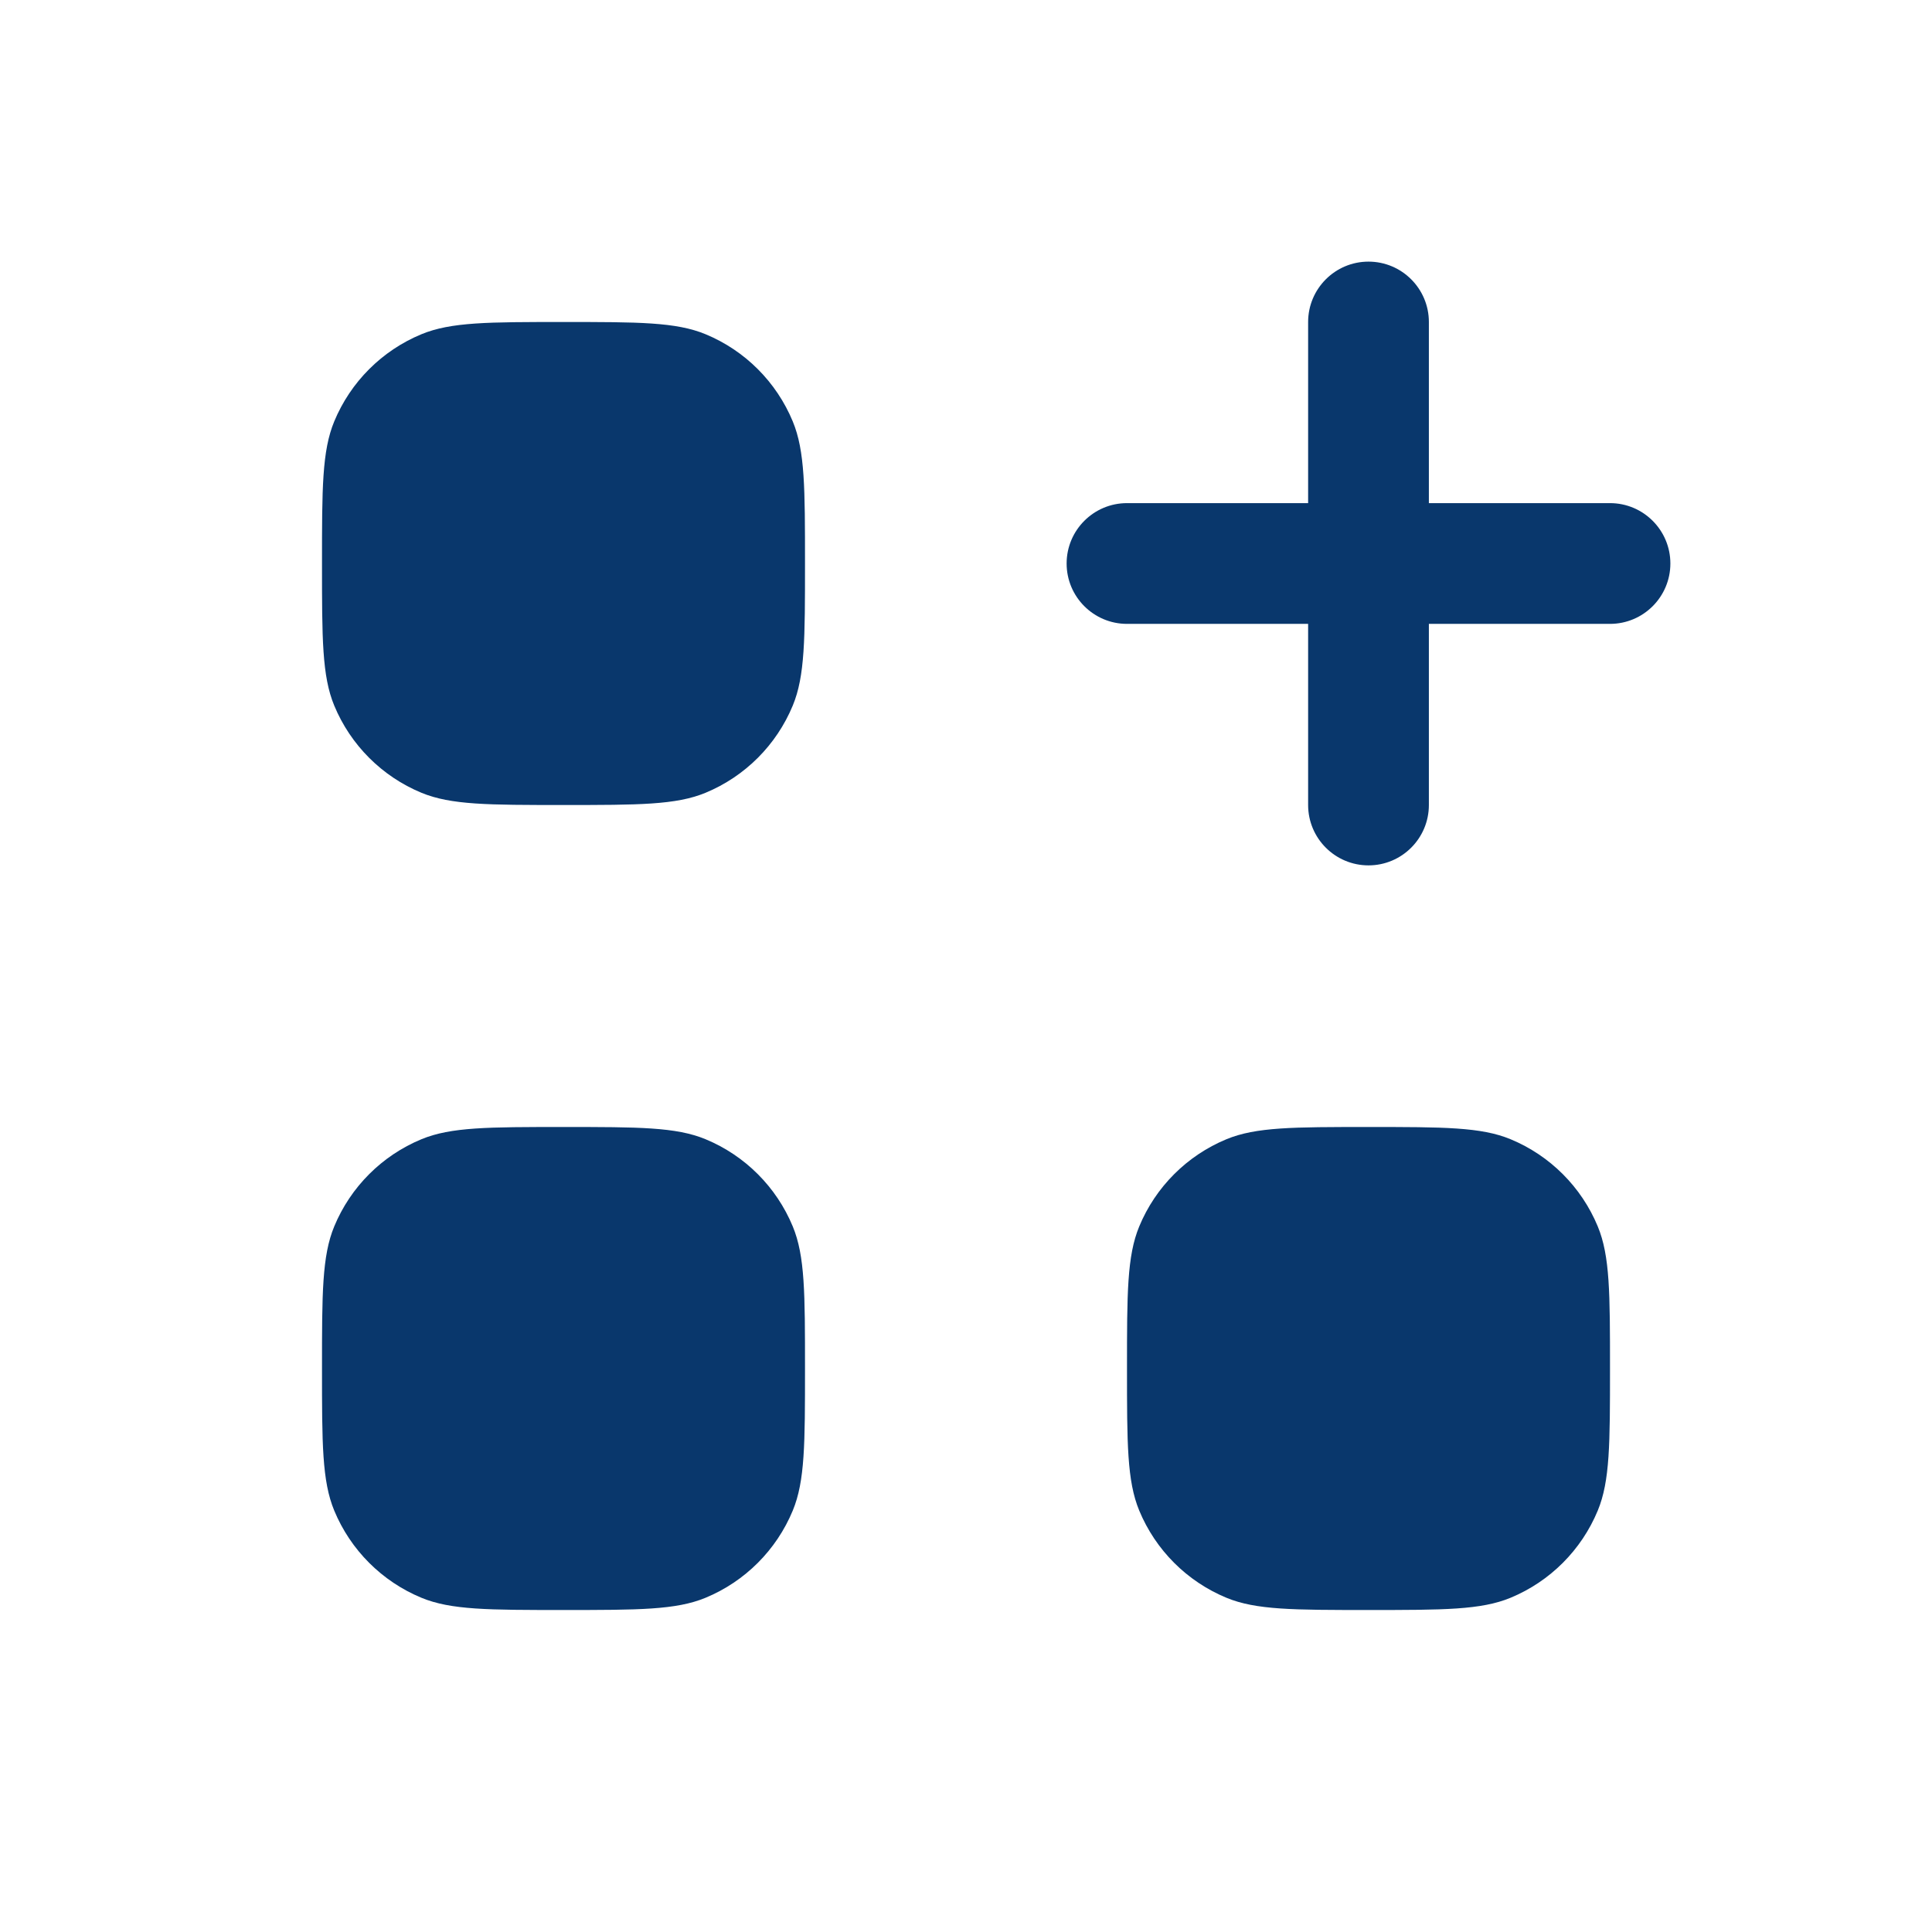
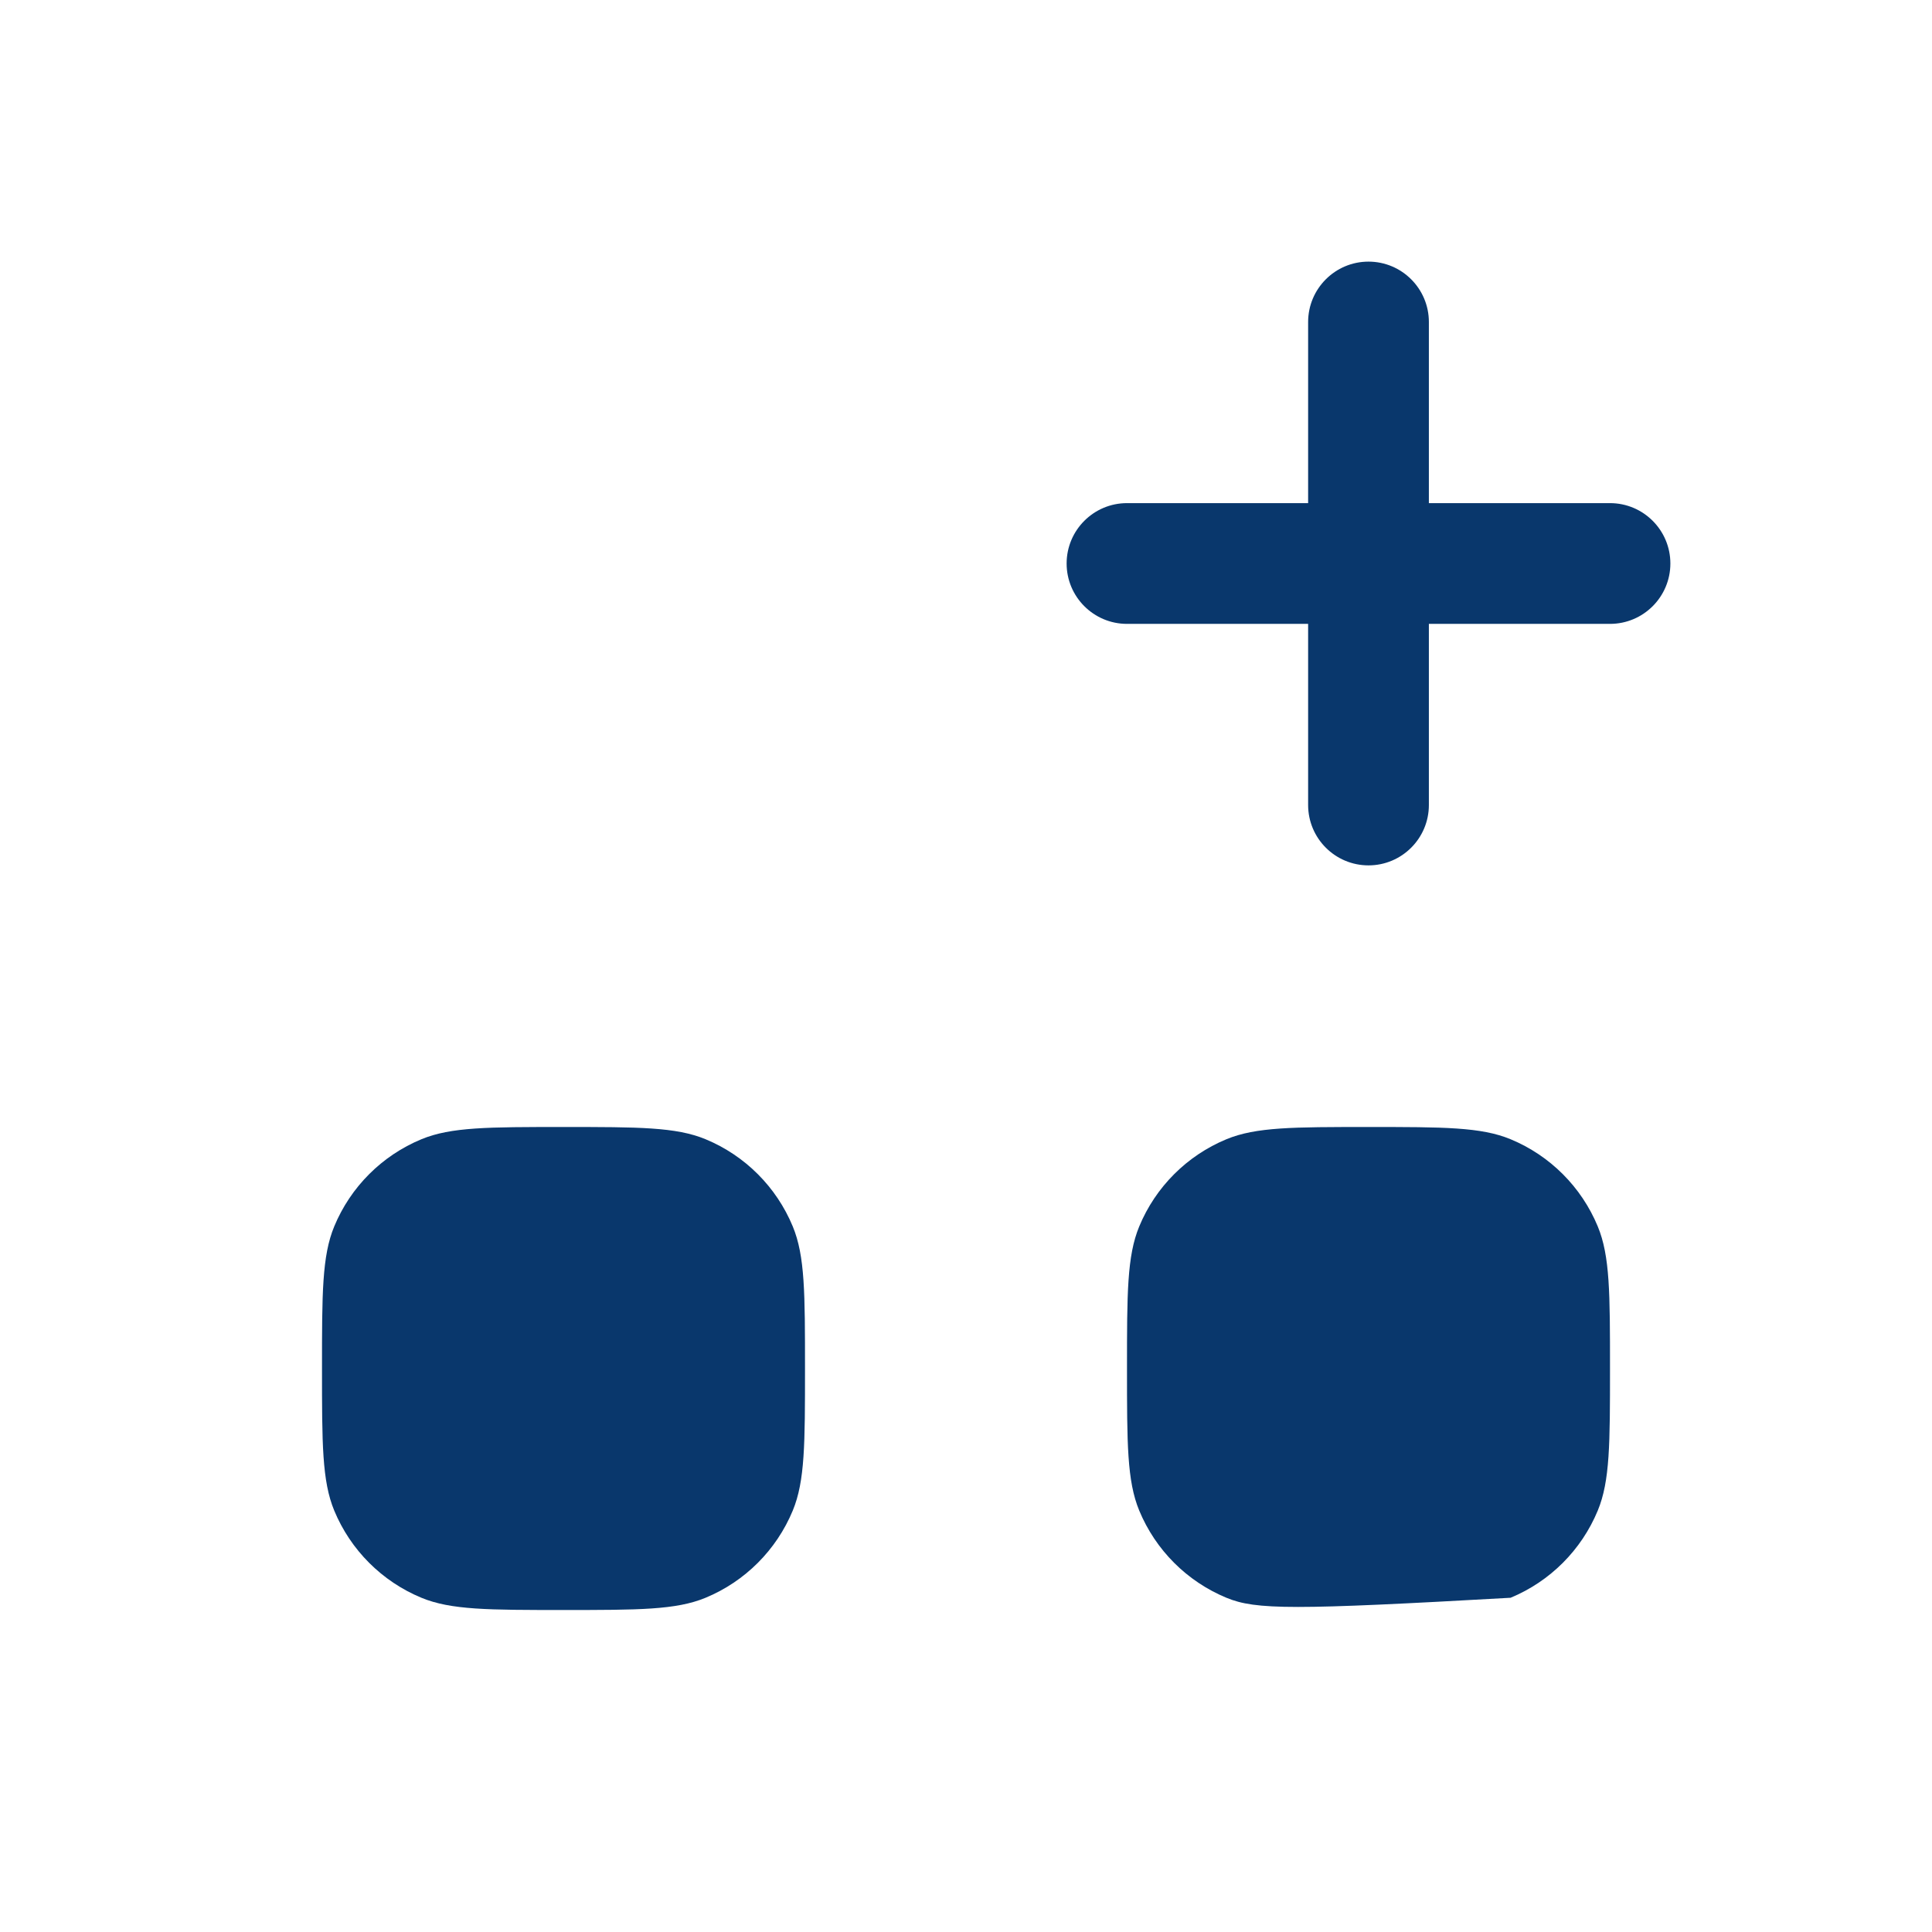
<svg xmlns="http://www.w3.org/2000/svg" width="24" height="24" viewBox="0 0 24 24" fill="none">
-   <path d="M4 7C4 6.068 4 5.602 4.152 5.235C4.355 4.745 4.745 4.355 5.235 4.152C5.602 4 6.068 4 7 4C7.932 4 8.398 4 8.765 4.152C9.255 4.355 9.645 4.745 9.848 5.235C10 5.602 10 6.068 10 7C10 7.932 10 8.398 9.848 8.765C9.645 9.255 9.255 9.645 8.765 9.848C8.398 10 7.932 10 7 10C6.068 10 5.602 10 5.235 9.848C4.745 9.645 4.355 9.255 4.152 8.765C4 8.398 4 7.932 4 7Z" fill="#09376C" />
  <path d="M4 17C4 16.068 4 15.602 4.152 15.235C4.355 14.745 4.745 14.355 5.235 14.152C5.602 14 6.068 14 7 14C7.932 14 8.398 14 8.765 14.152C9.255 14.355 9.645 14.745 9.848 15.235C10 15.602 10 16.068 10 17C10 17.932 10 18.398 9.848 18.765C9.645 19.255 9.255 19.645 8.765 19.848C8.398 20 7.932 20 7 20C6.068 20 5.602 20 5.235 19.848C4.745 19.645 4.355 19.255 4.152 18.765C4 18.398 4 17.932 4 17Z" fill="#09376C" />
-   <path d="M14 17C14 16.068 14 15.602 14.152 15.235C14.355 14.745 14.745 14.355 15.235 14.152C15.602 14 16.068 14 17 14C17.932 14 18.398 14 18.765 14.152C19.255 14.355 19.645 14.745 19.848 15.235C20 15.602 20 16.068 20 17C20 17.932 20 18.398 19.848 18.765C19.645 19.255 19.255 19.645 18.765 19.848C18.398 20 17.932 20 17 20C16.068 20 15.602 20 15.235 19.848C14.745 19.645 14.355 19.255 14.152 18.765C14 18.398 14 17.932 14 17Z" fill="#09376C" />
+   <path d="M14 17C14 16.068 14 15.602 14.152 15.235C14.355 14.745 14.745 14.355 15.235 14.152C15.602 14 16.068 14 17 14C17.932 14 18.398 14 18.765 14.152C19.255 14.355 19.645 14.745 19.848 15.235C20 15.602 20 16.068 20 17C20 17.932 20 18.398 19.848 18.765C19.645 19.255 19.255 19.645 18.765 19.848C16.068 20 15.602 20 15.235 19.848C14.745 19.645 14.355 19.255 14.152 18.765C14 18.398 14 17.932 14 17Z" fill="#09376C" />
  <path d="M17.75 4C17.75 3.586 17.414 3.25 17 3.25C16.586 3.25 16.25 3.586 16.25 4V6.25H14C13.586 6.25 13.25 6.586 13.25 7C13.25 7.414 13.586 7.75 14 7.75H16.25V10C16.25 10.414 16.586 10.75 17 10.75C17.414 10.75 17.75 10.414 17.75 10V7.75H20C20.414 7.75 20.75 7.414 20.75 7C20.75 6.586 20.414 6.25 20 6.25H17.75V4Z" fill="#09376C" />
</svg>